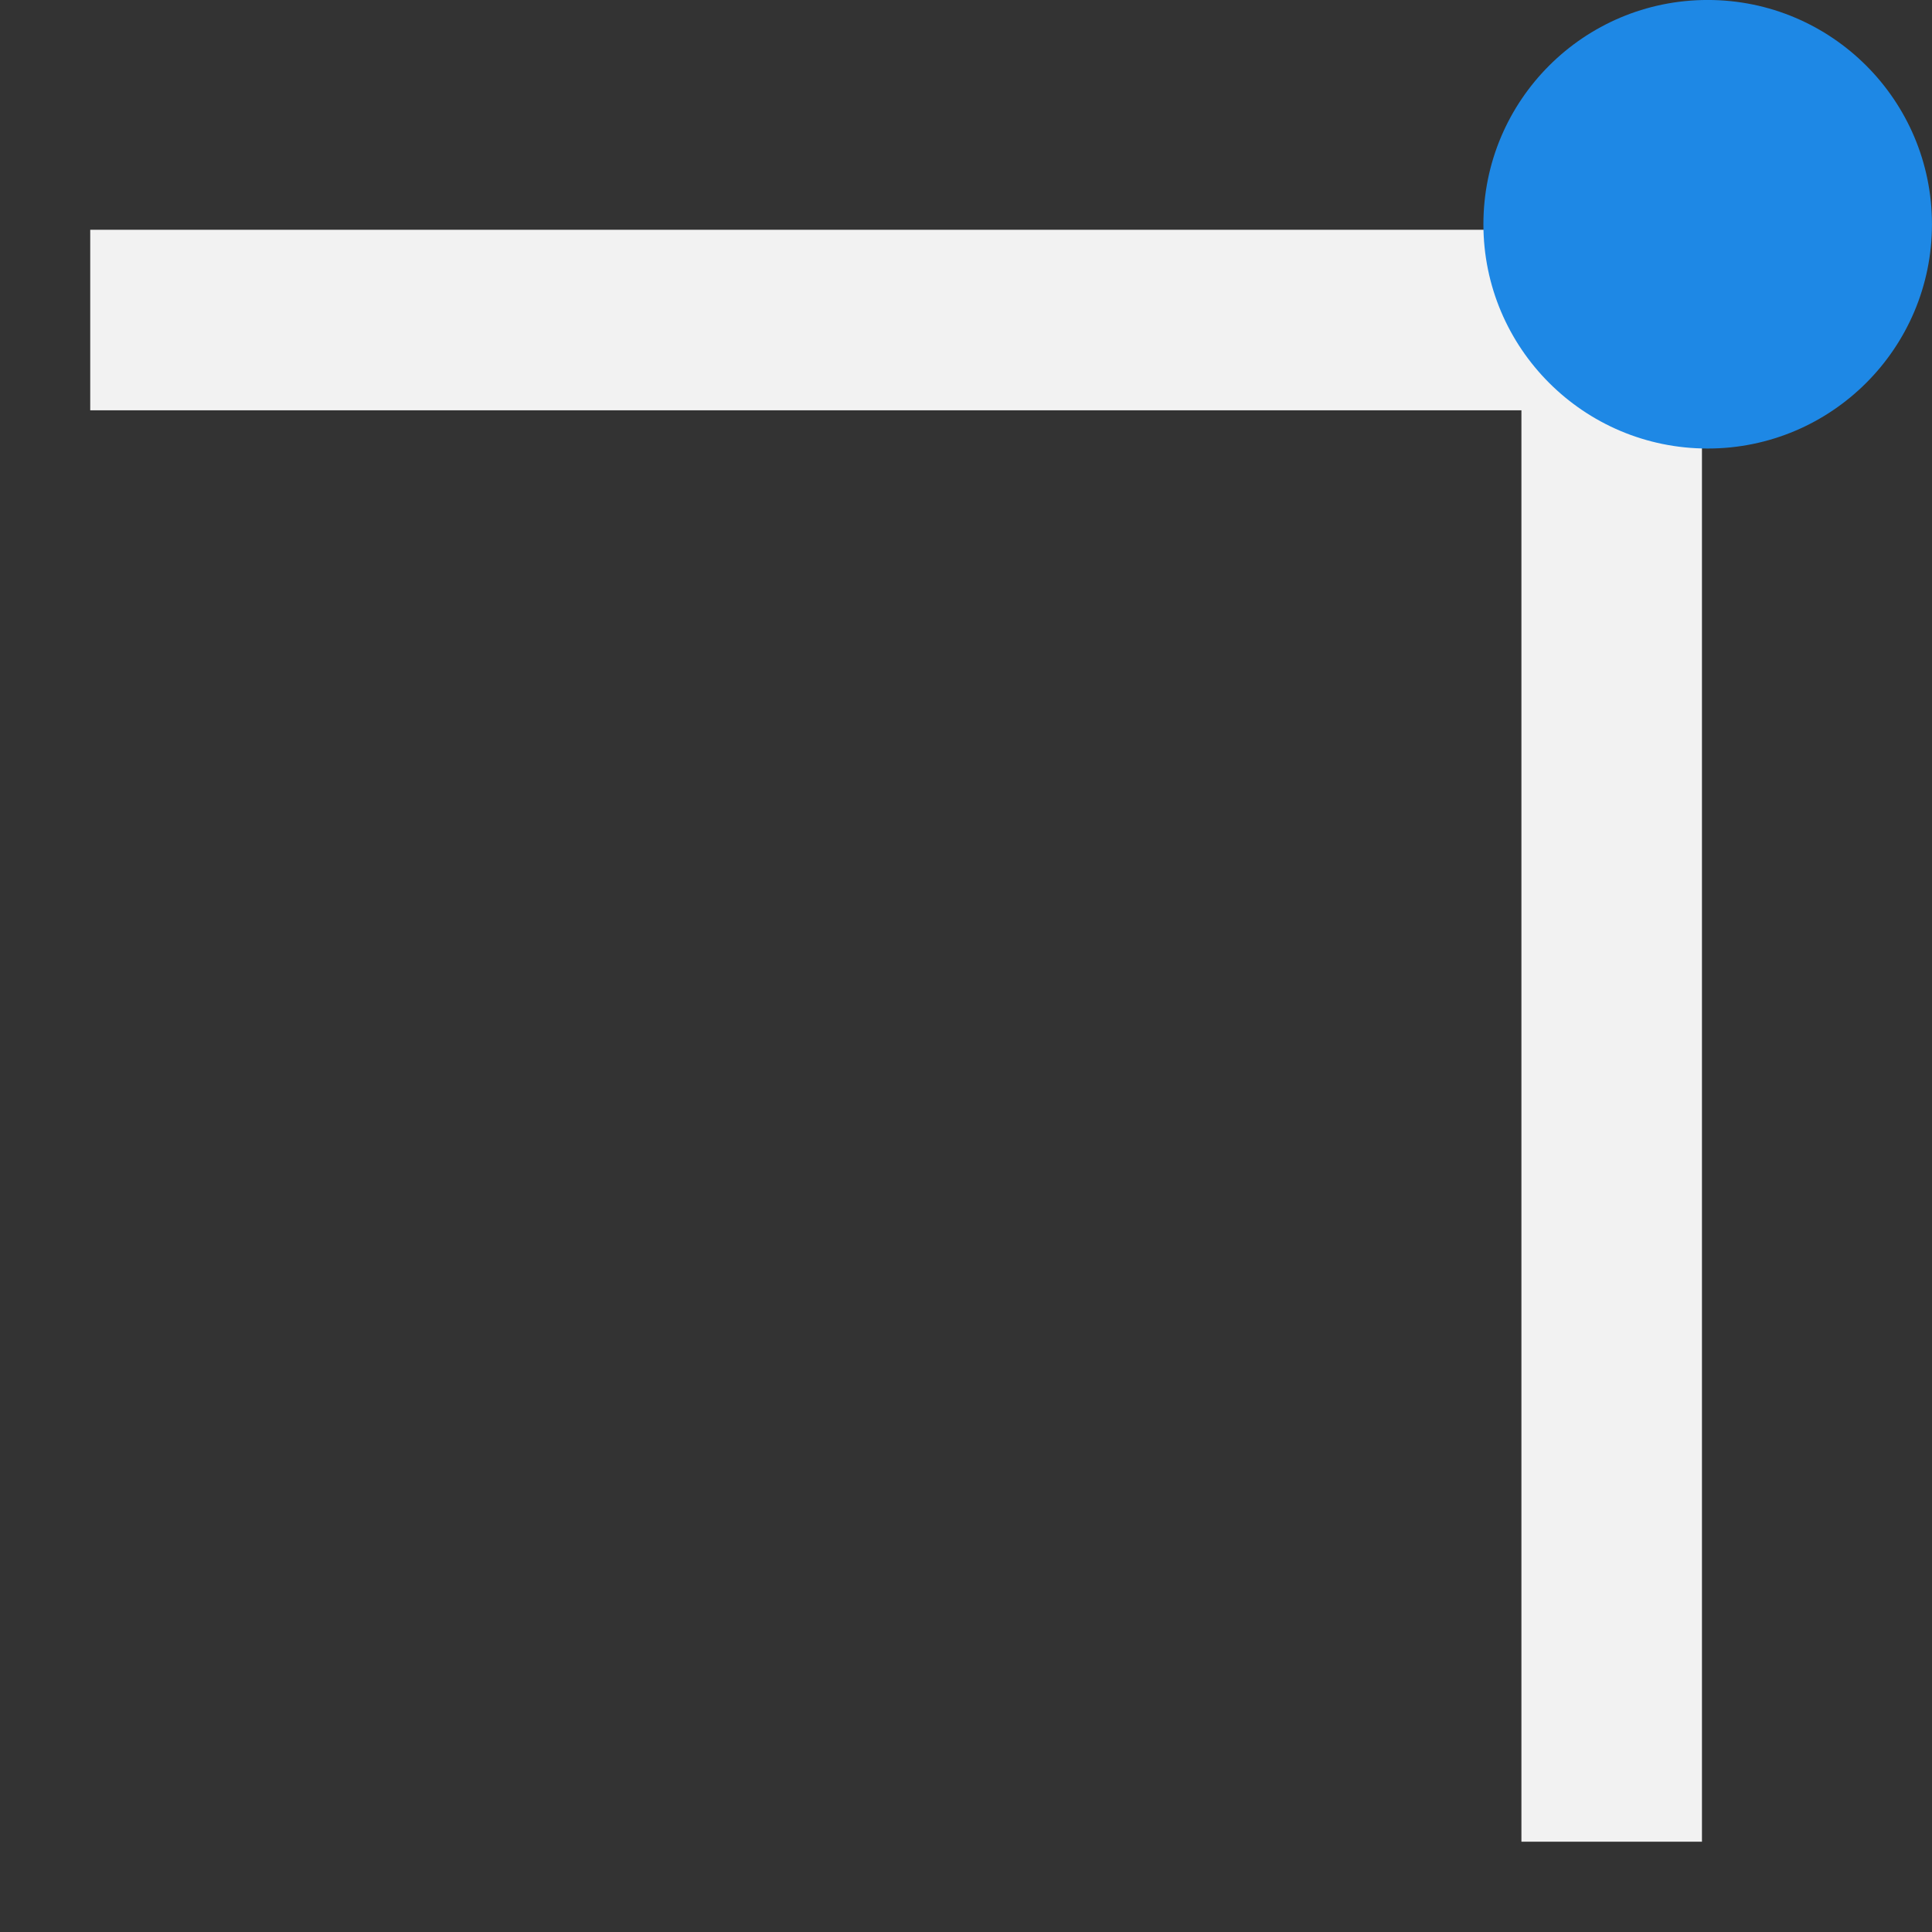
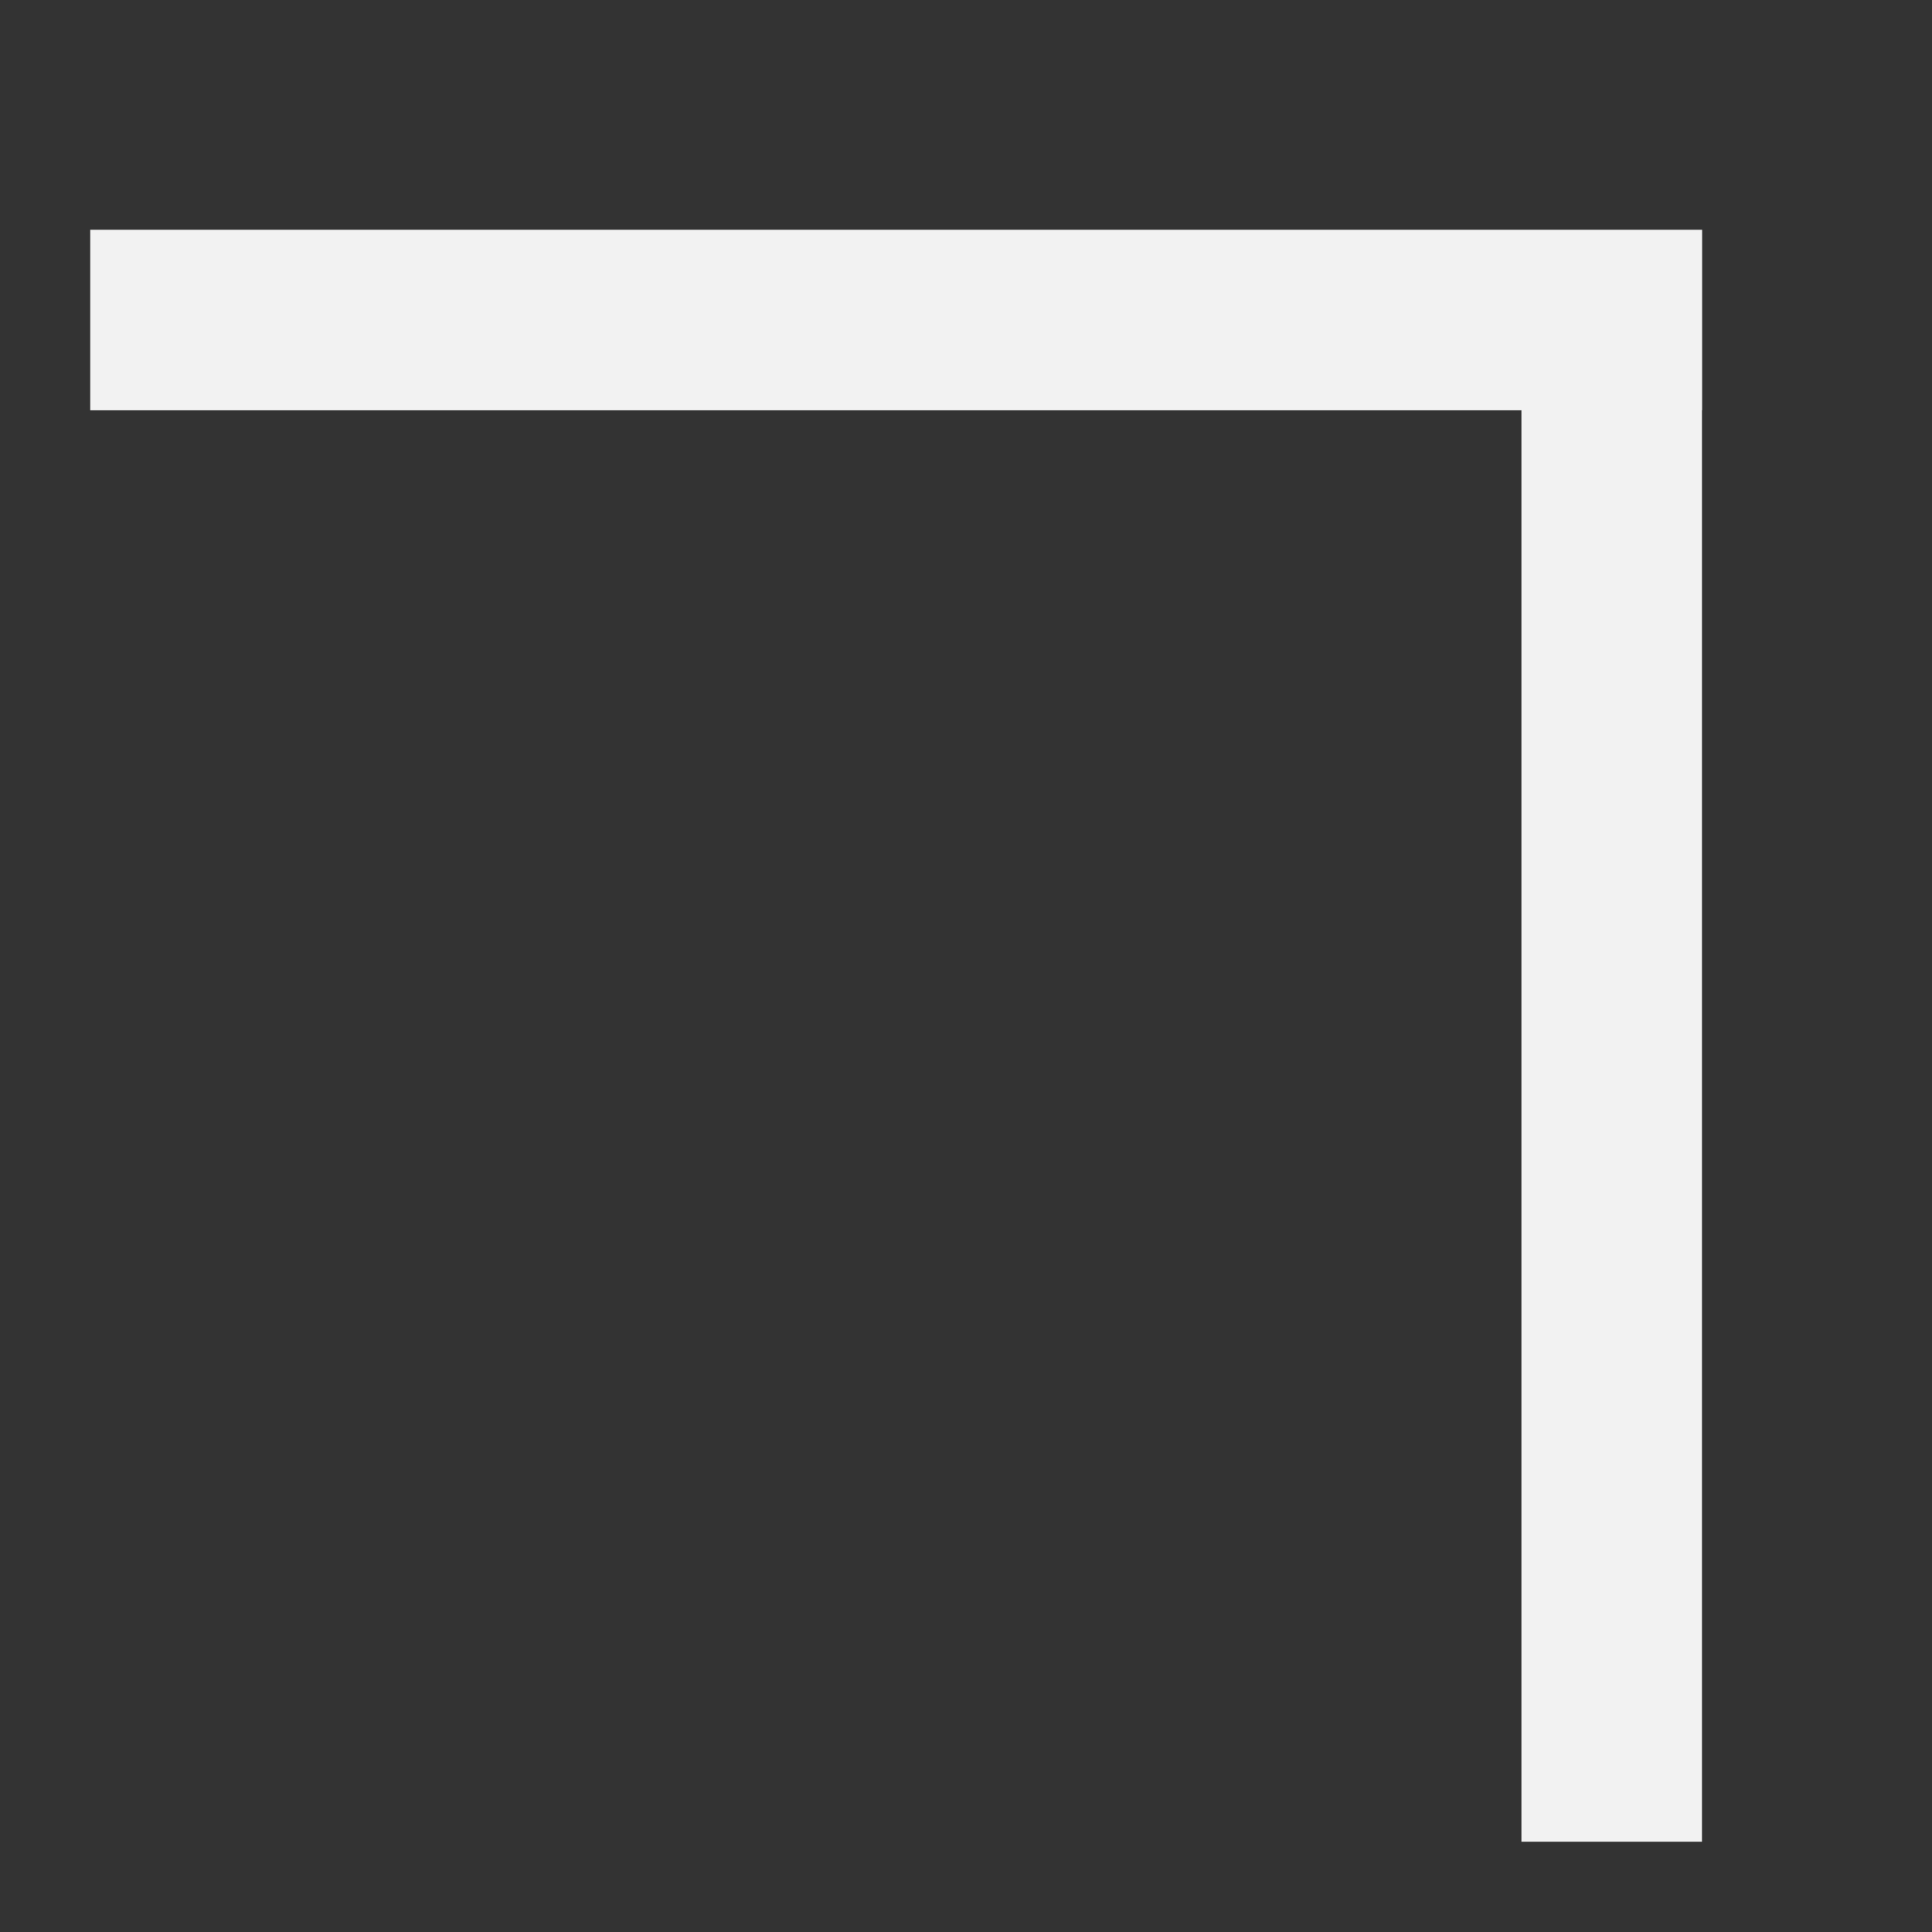
<svg xmlns="http://www.w3.org/2000/svg" id="svg5" version="1.1" viewBox="99.18 113.18 299.65 299.65">
  <rect x="99.18" y="113.18" width="299.65" height="299.65" fill="#333333" stroke="none" />
  <g id="layer1">
    <g id="g1980" transform="translate(113.175,-113.175)">
      <path id="path1096-3" style="fill:none;stroke:#f2f2f2;stroke-width:28;stroke-linecap:butt;stroke-linejoin:miter;stroke-miterlimit:4;stroke-dasharray:none;stroke-opacity:1" d="M 235.975,512 V 262 M 0,275.992 h 250" />
-       <circle style="fill:#1e88e5;fill-opacity:1;stroke:none;stroke-width:22.464;stroke-miterlimit:4;stroke-dasharray:none" id="path1816" cx="250.864" cy="261.136" r="34.785" />
    </g>
  </g>
</svg>